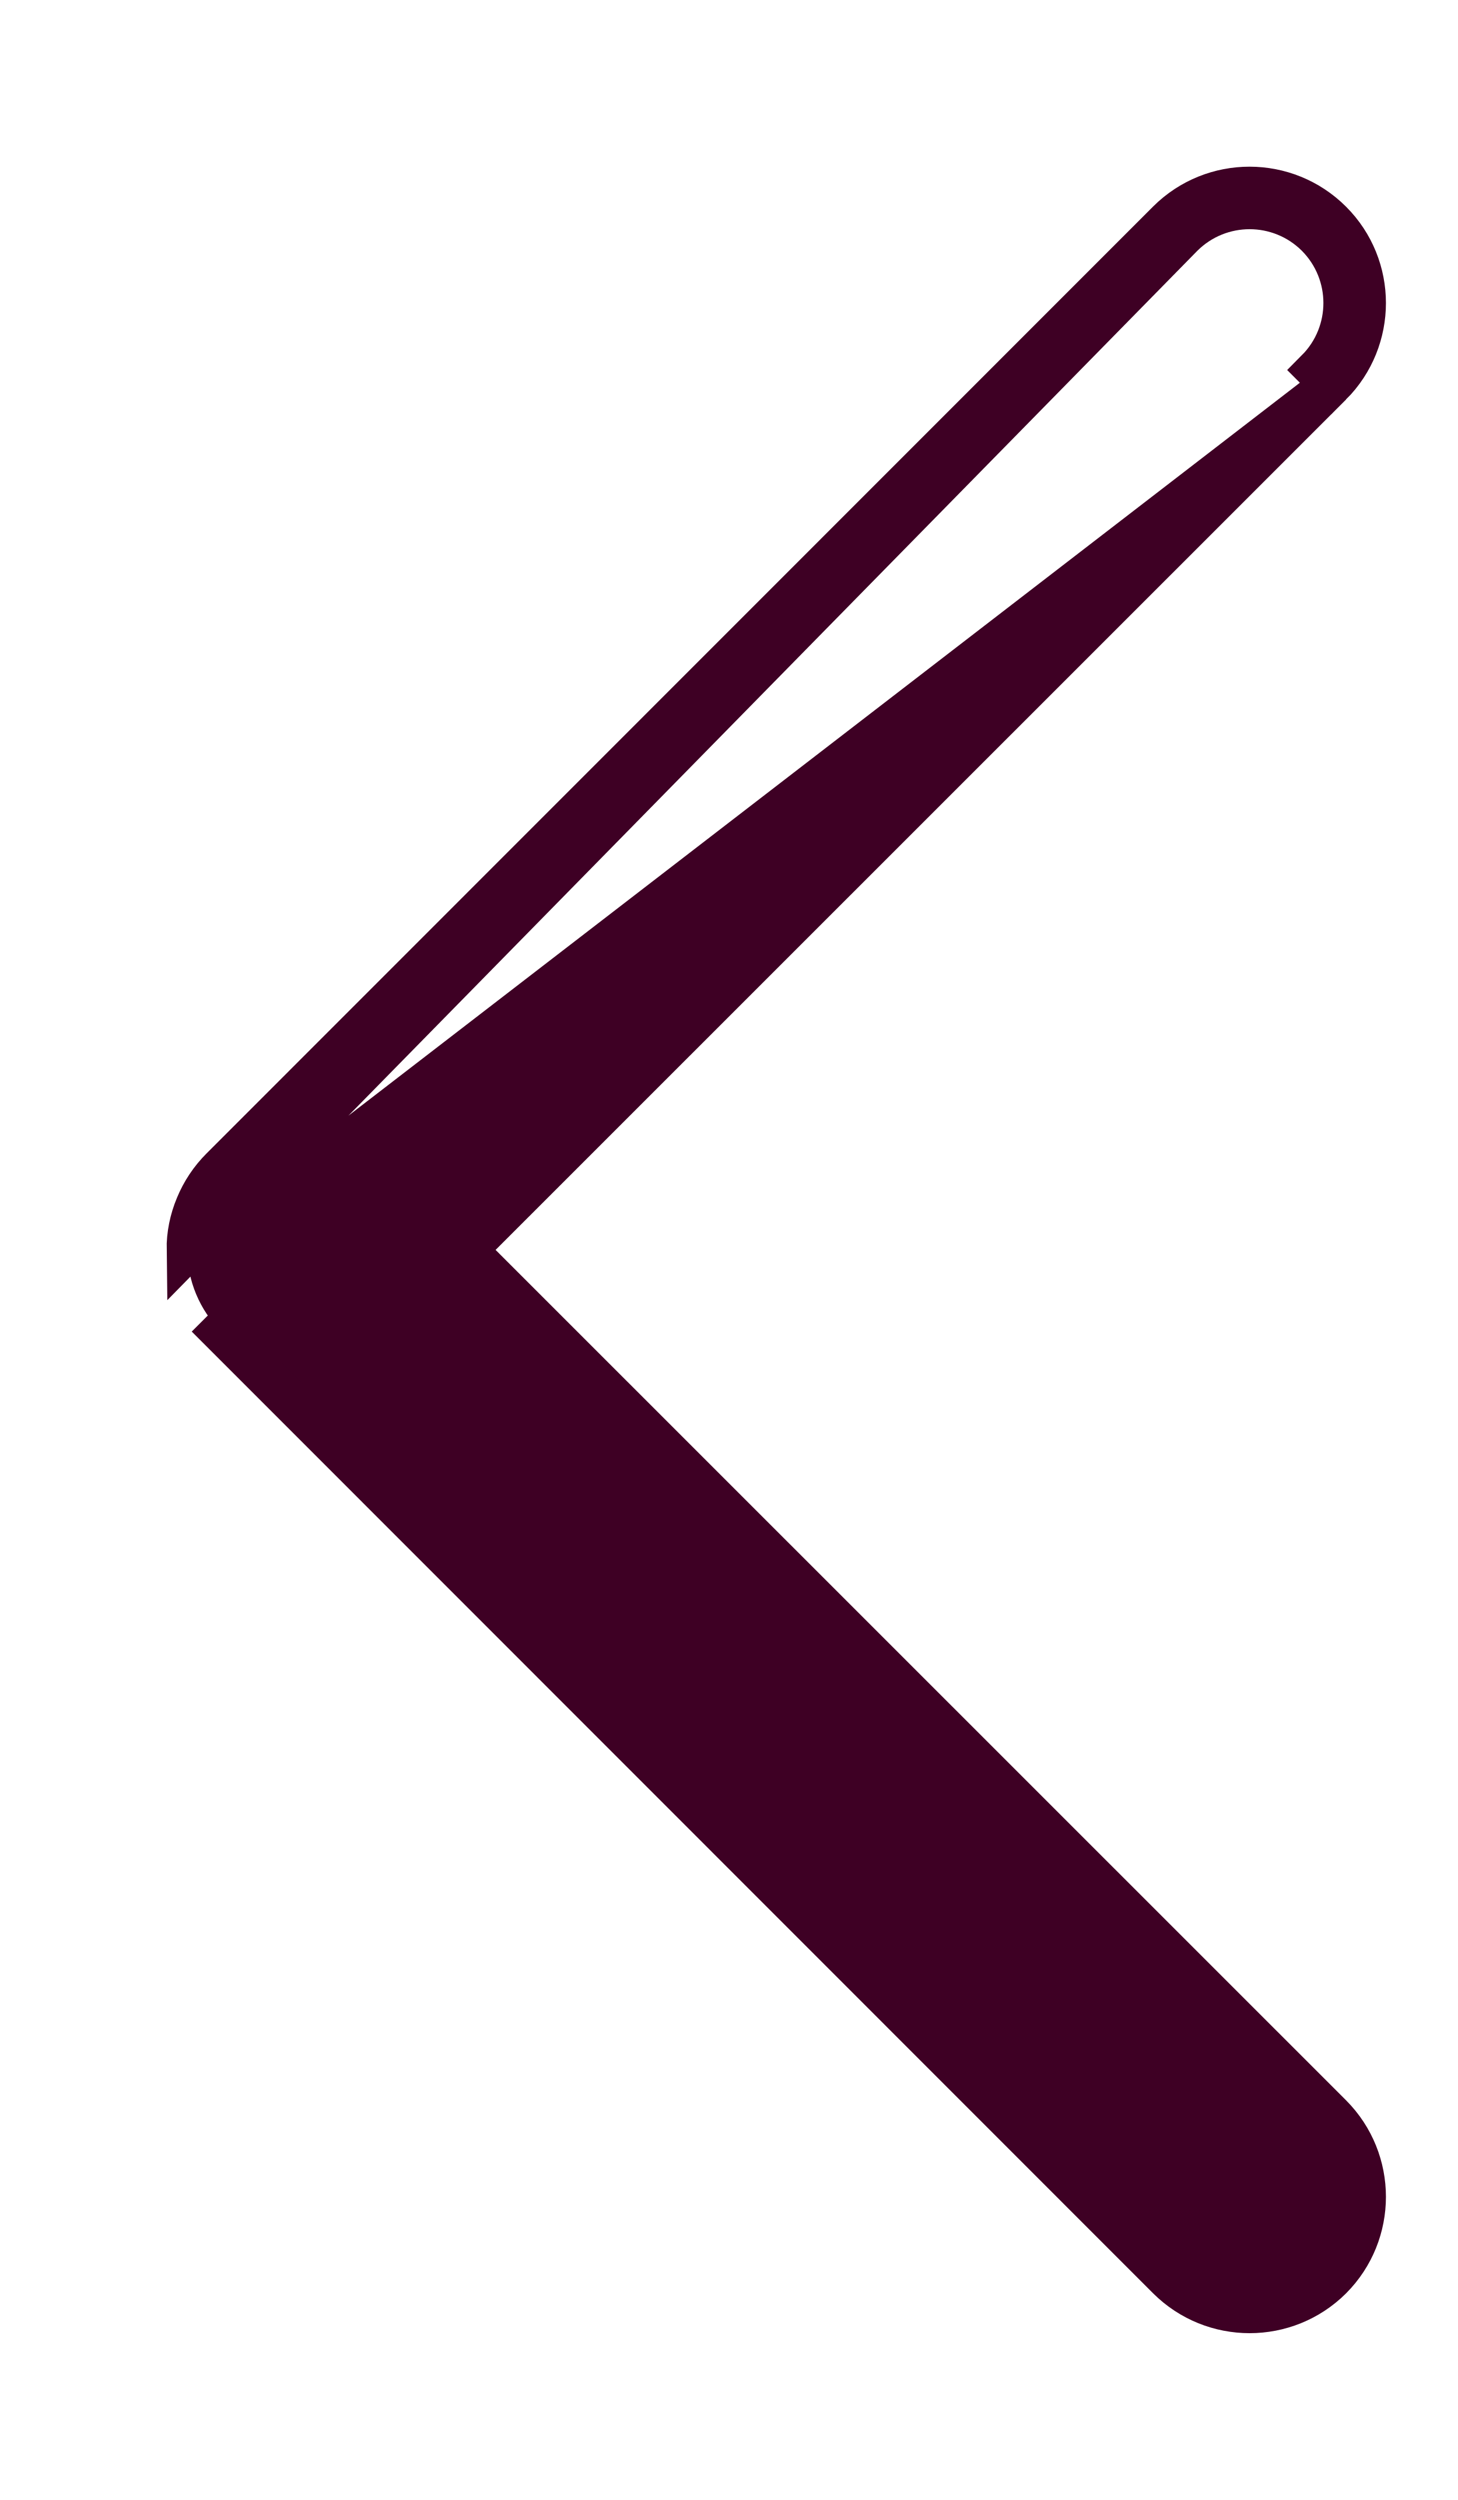
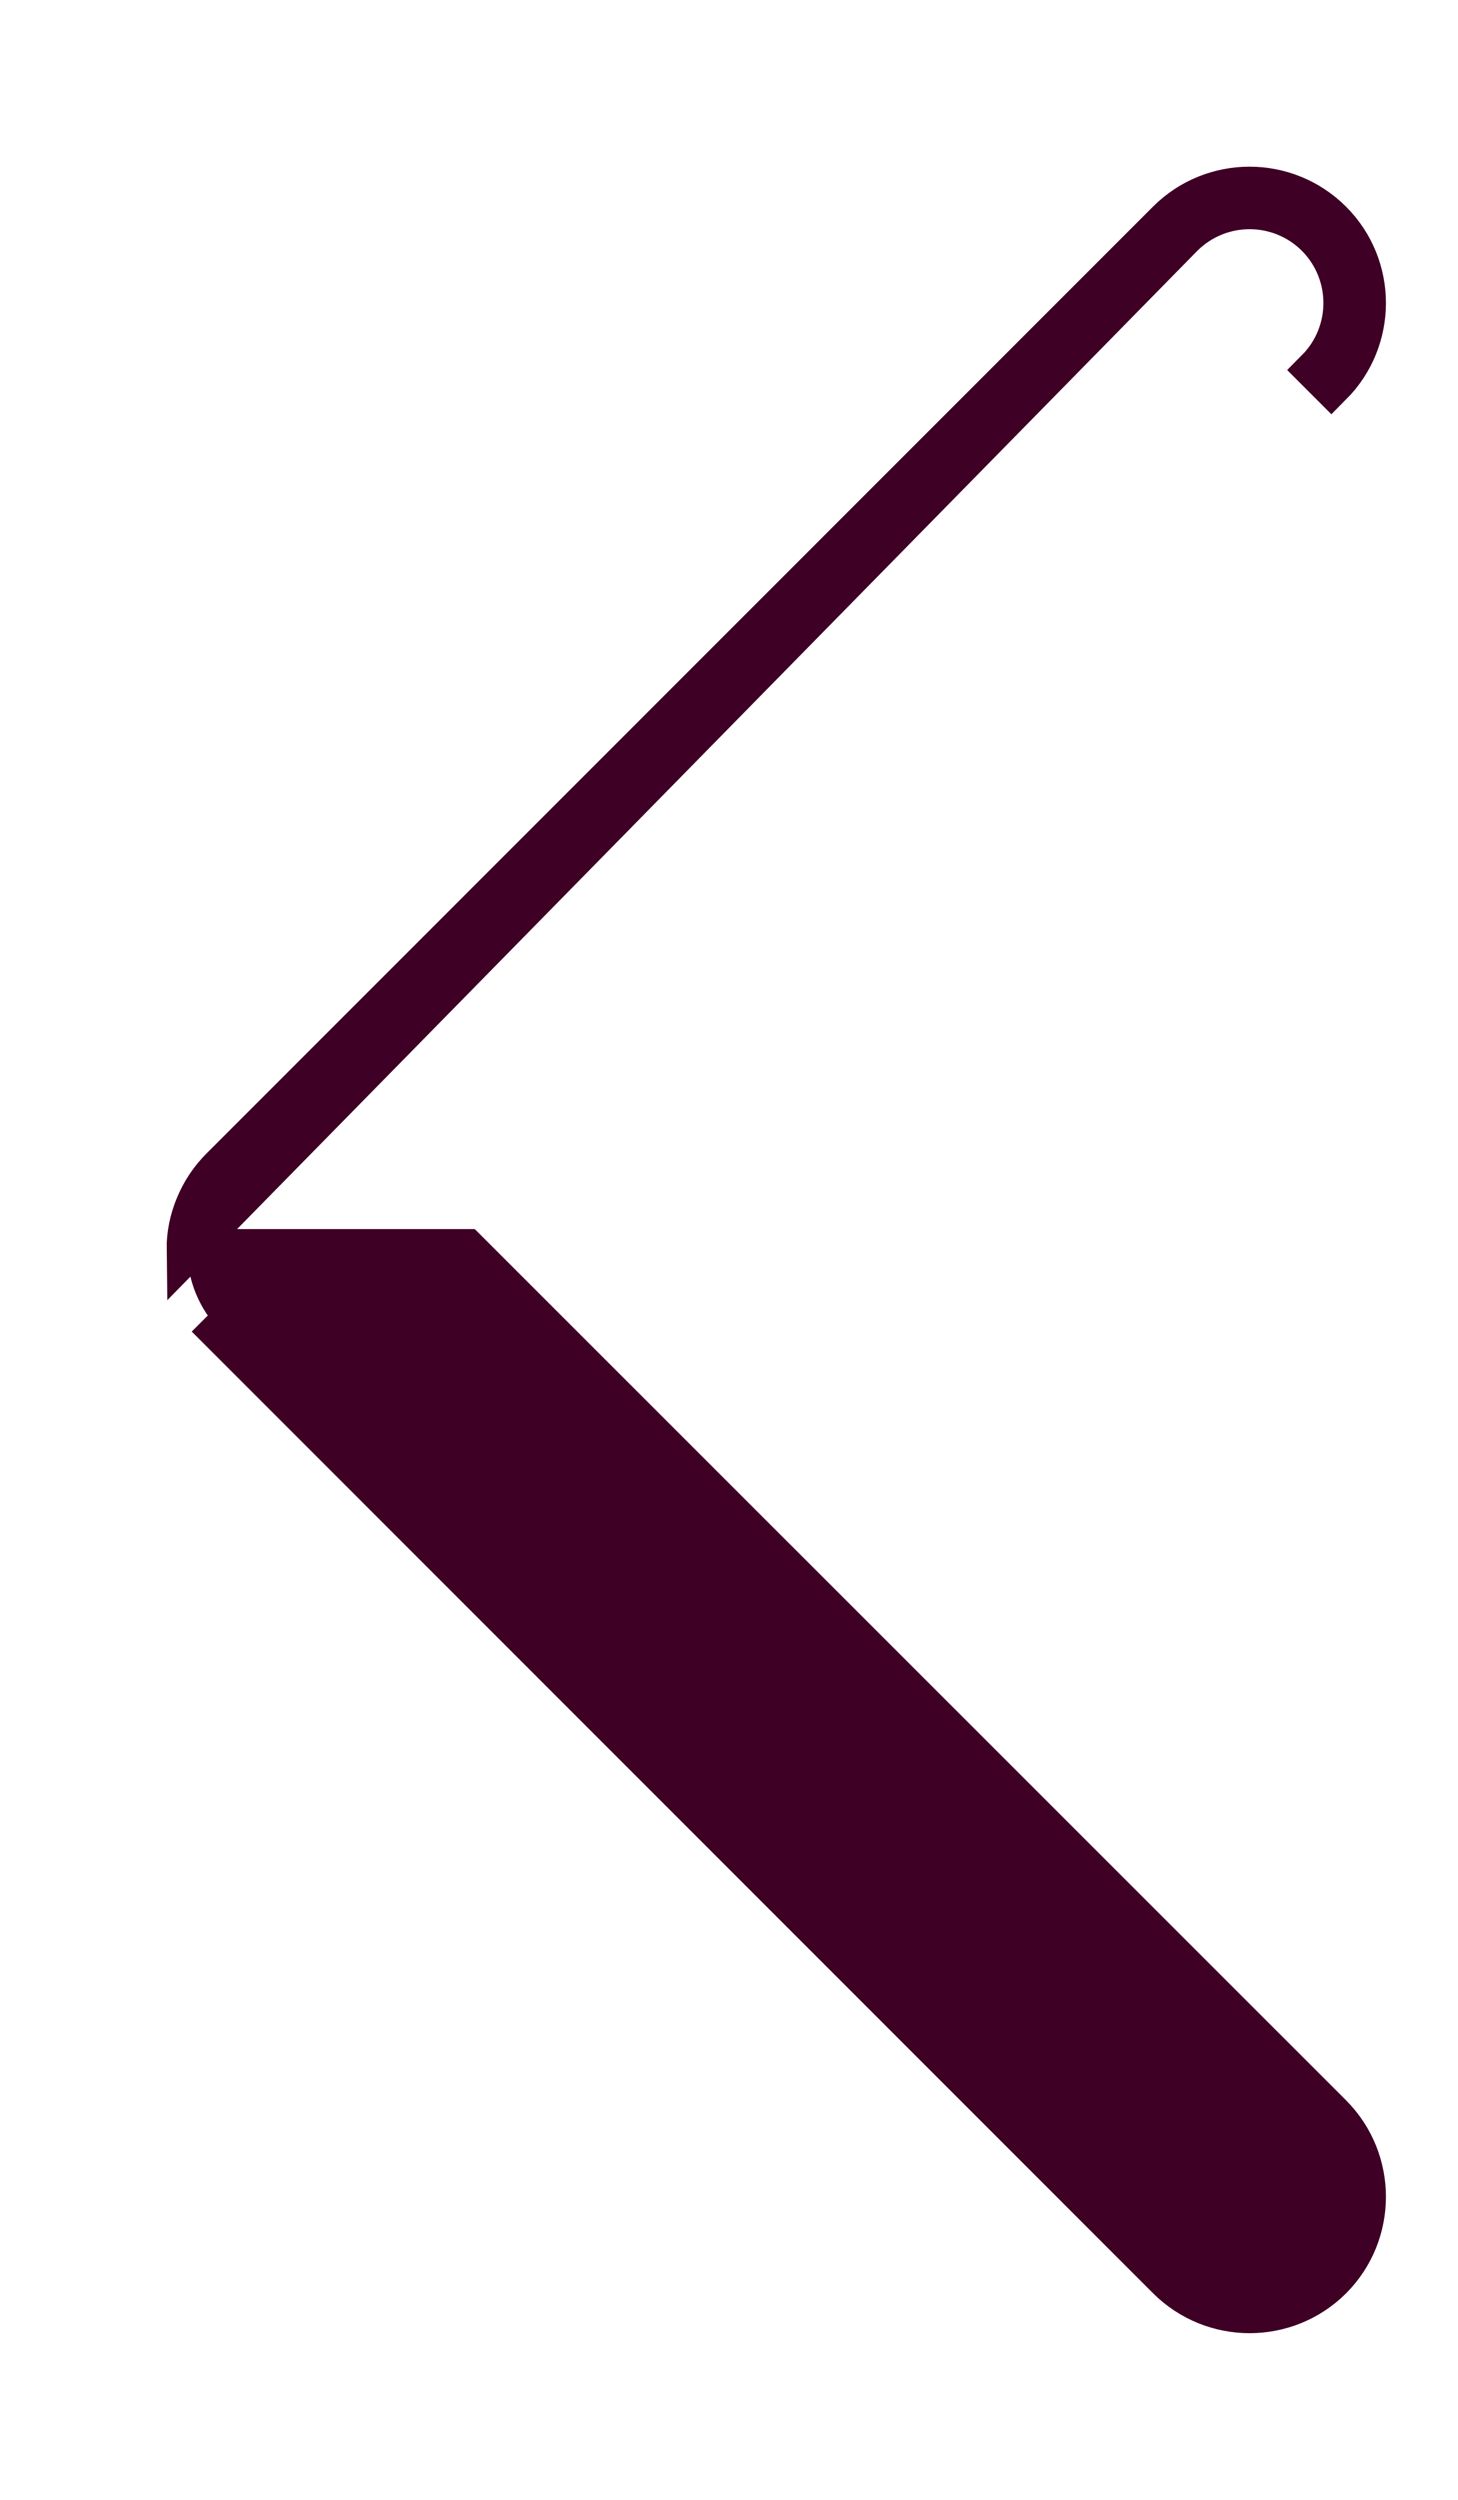
<svg xmlns="http://www.w3.org/2000/svg" width="7" height="12" viewBox="0 0 7 12" fill="none">
-   <path d="M1.062 5.608C1.011 5.659 0.97 5.72 0.942 5.788C0.914 5.855 0.899 5.927 0.9 6L5.678 1.133C5.856 0.956 6.143 0.956 6.321 1.133C6.498 1.311 6.498 1.598 6.321 1.776L6.392 1.847C6.608 1.63 6.608 1.279 6.392 1.063C6.175 0.846 5.824 0.846 5.607 1.062L1.062 5.608ZM1.062 5.608L1.133 5.679L1.062 5.608L1.062 5.608ZM2.238 6L6.392 1.847L1 6C0.999 6.06 1.011 6.119 1.034 6.174C1.057 6.229 1.09 6.279 1.133 6.321L1.062 6.392L1.062 6.392L5.607 10.938C5.607 10.938 5.607 10.938 5.607 10.938C5.824 11.154 6.175 11.154 6.392 10.938C6.608 10.721 6.608 10.37 6.392 10.153L2.238 6Z" fill="#3E0024" stroke="#3E0024" stroke-width="0.2" />
+   <path d="M1.062 5.608C1.011 5.659 0.97 5.72 0.942 5.788C0.914 5.855 0.899 5.927 0.9 6L5.678 1.133C5.856 0.956 6.143 0.956 6.321 1.133C6.498 1.311 6.498 1.598 6.321 1.776L6.392 1.847C6.608 1.63 6.608 1.279 6.392 1.063C6.175 0.846 5.824 0.846 5.607 1.062L1.062 5.608ZM1.062 5.608L1.133 5.679L1.062 5.608L1.062 5.608ZM2.238 6L1 6C0.999 6.06 1.011 6.119 1.034 6.174C1.057 6.229 1.09 6.279 1.133 6.321L1.062 6.392L1.062 6.392L5.607 10.938C5.607 10.938 5.607 10.938 5.607 10.938C5.824 11.154 6.175 11.154 6.392 10.938C6.608 10.721 6.608 10.37 6.392 10.153L2.238 6Z" fill="#3E0024" stroke="#3E0024" stroke-width="0.2" />
</svg>